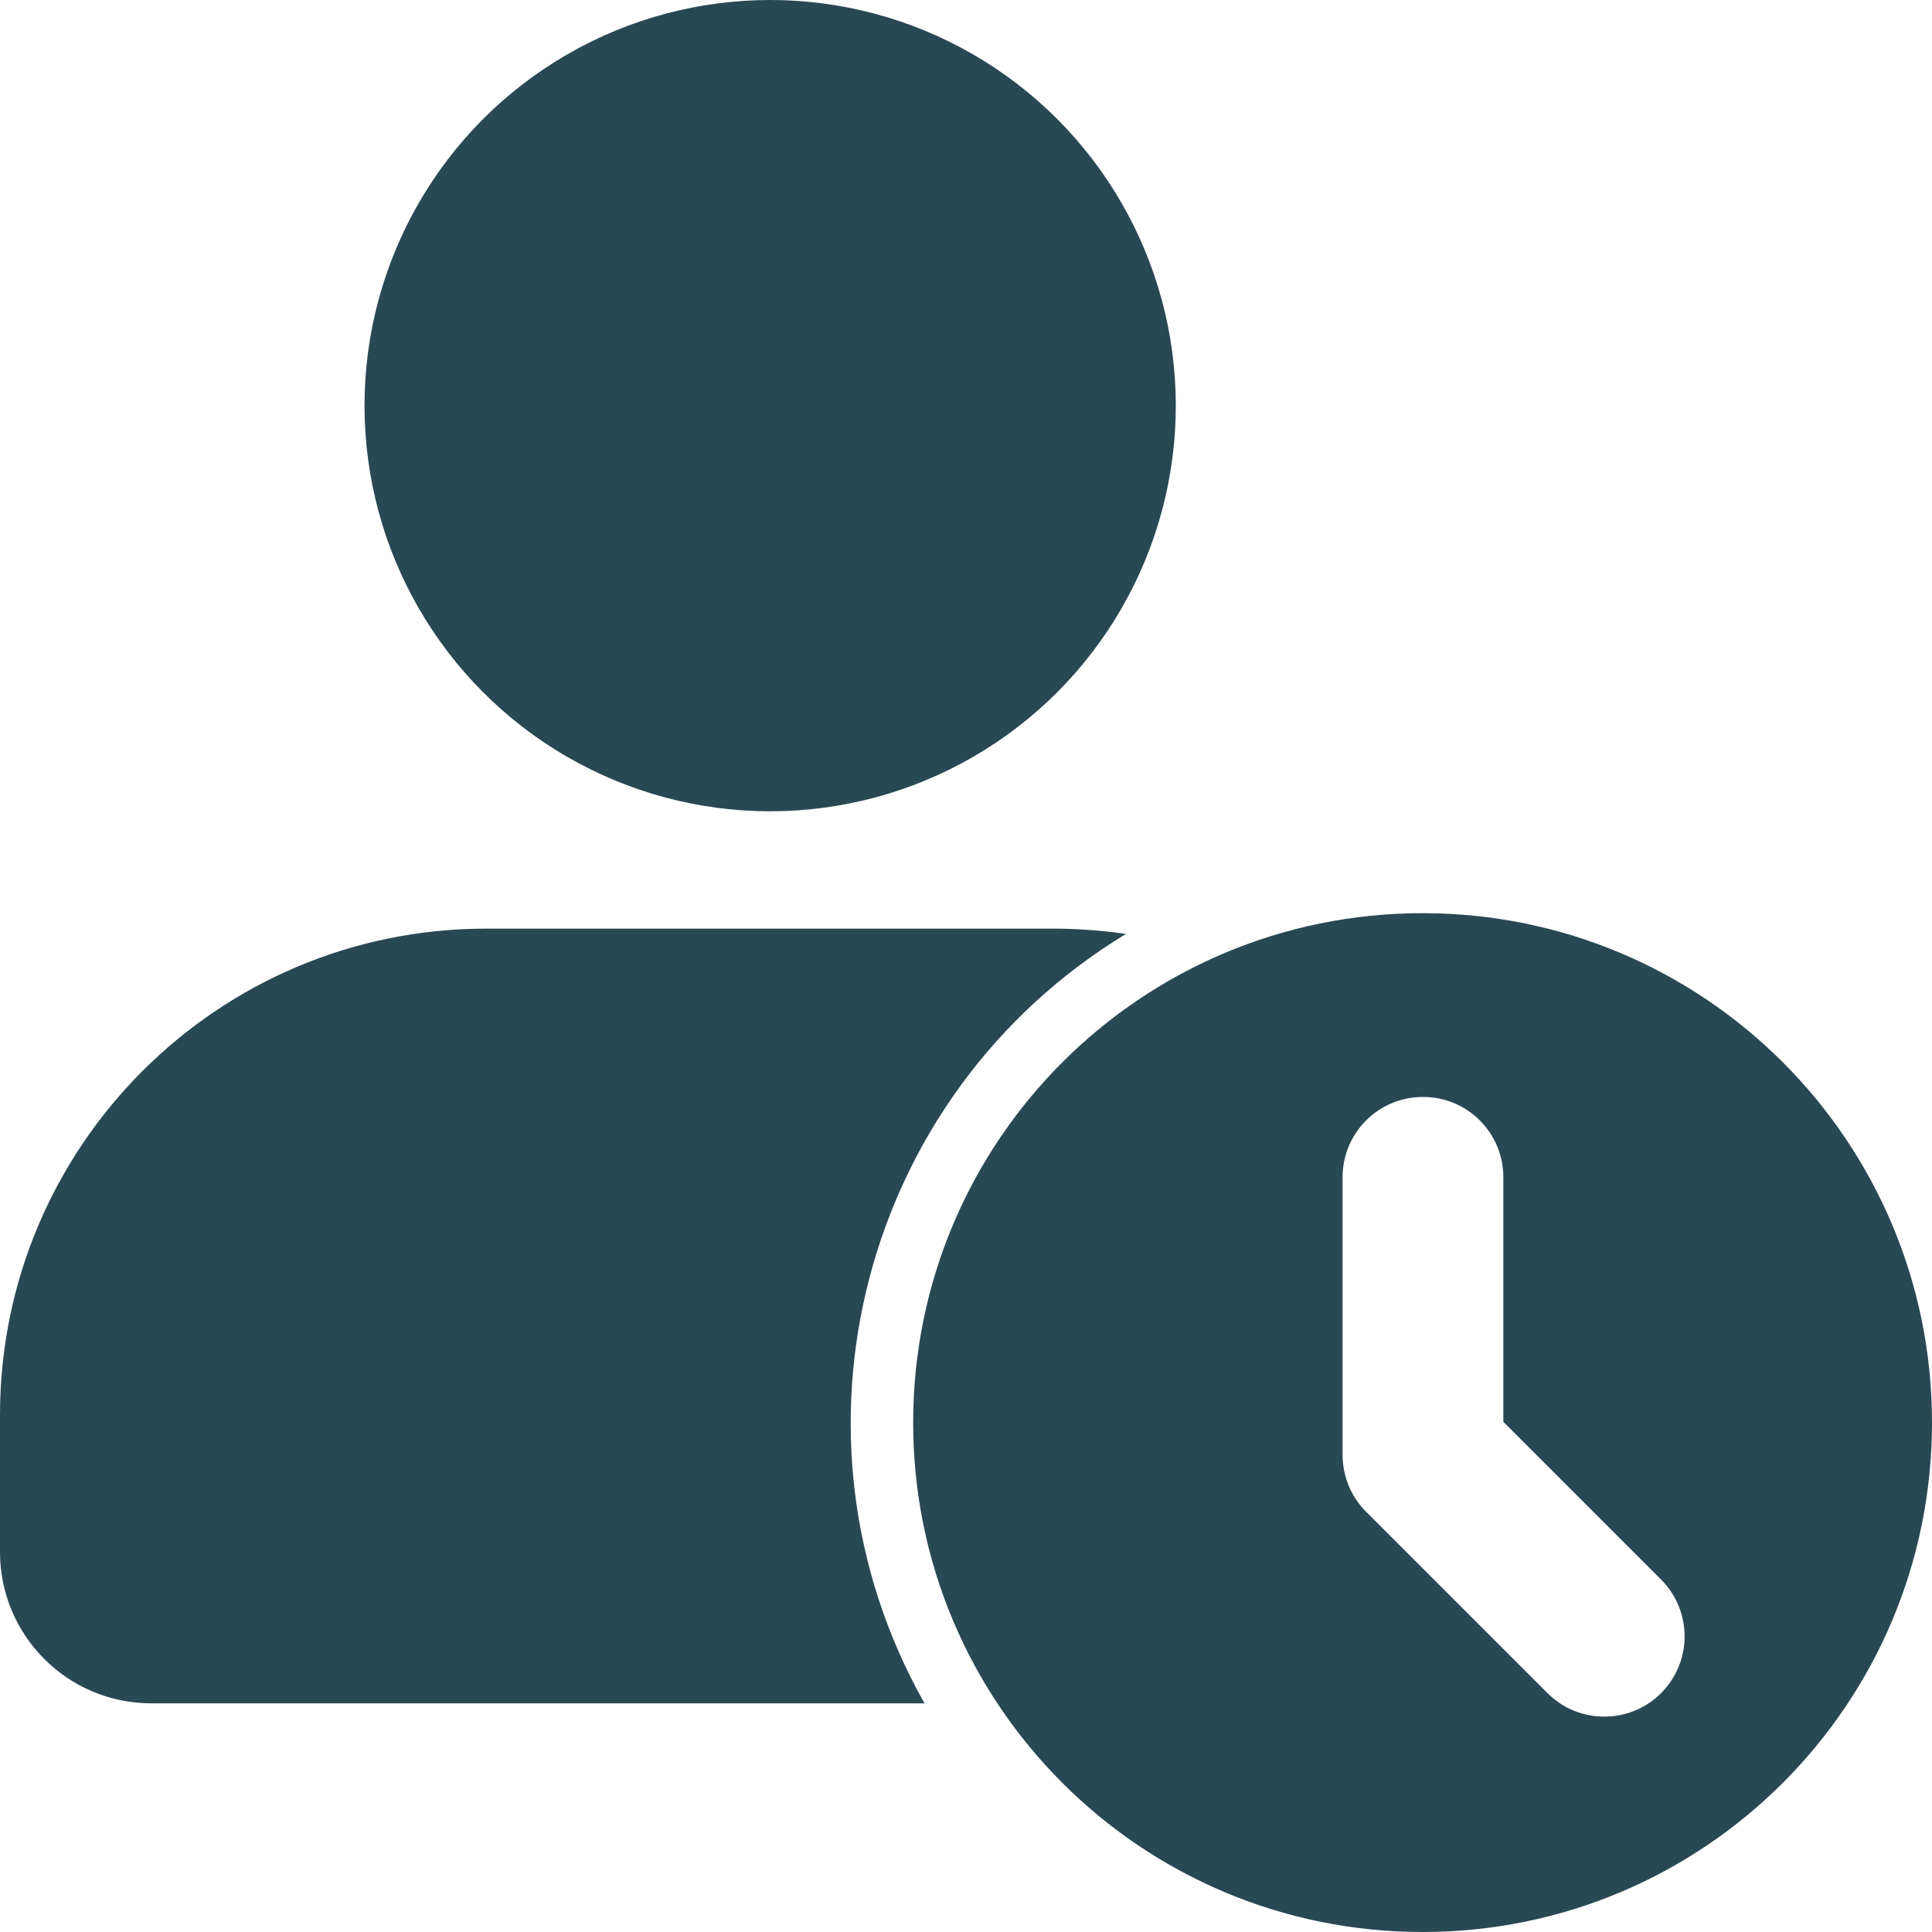
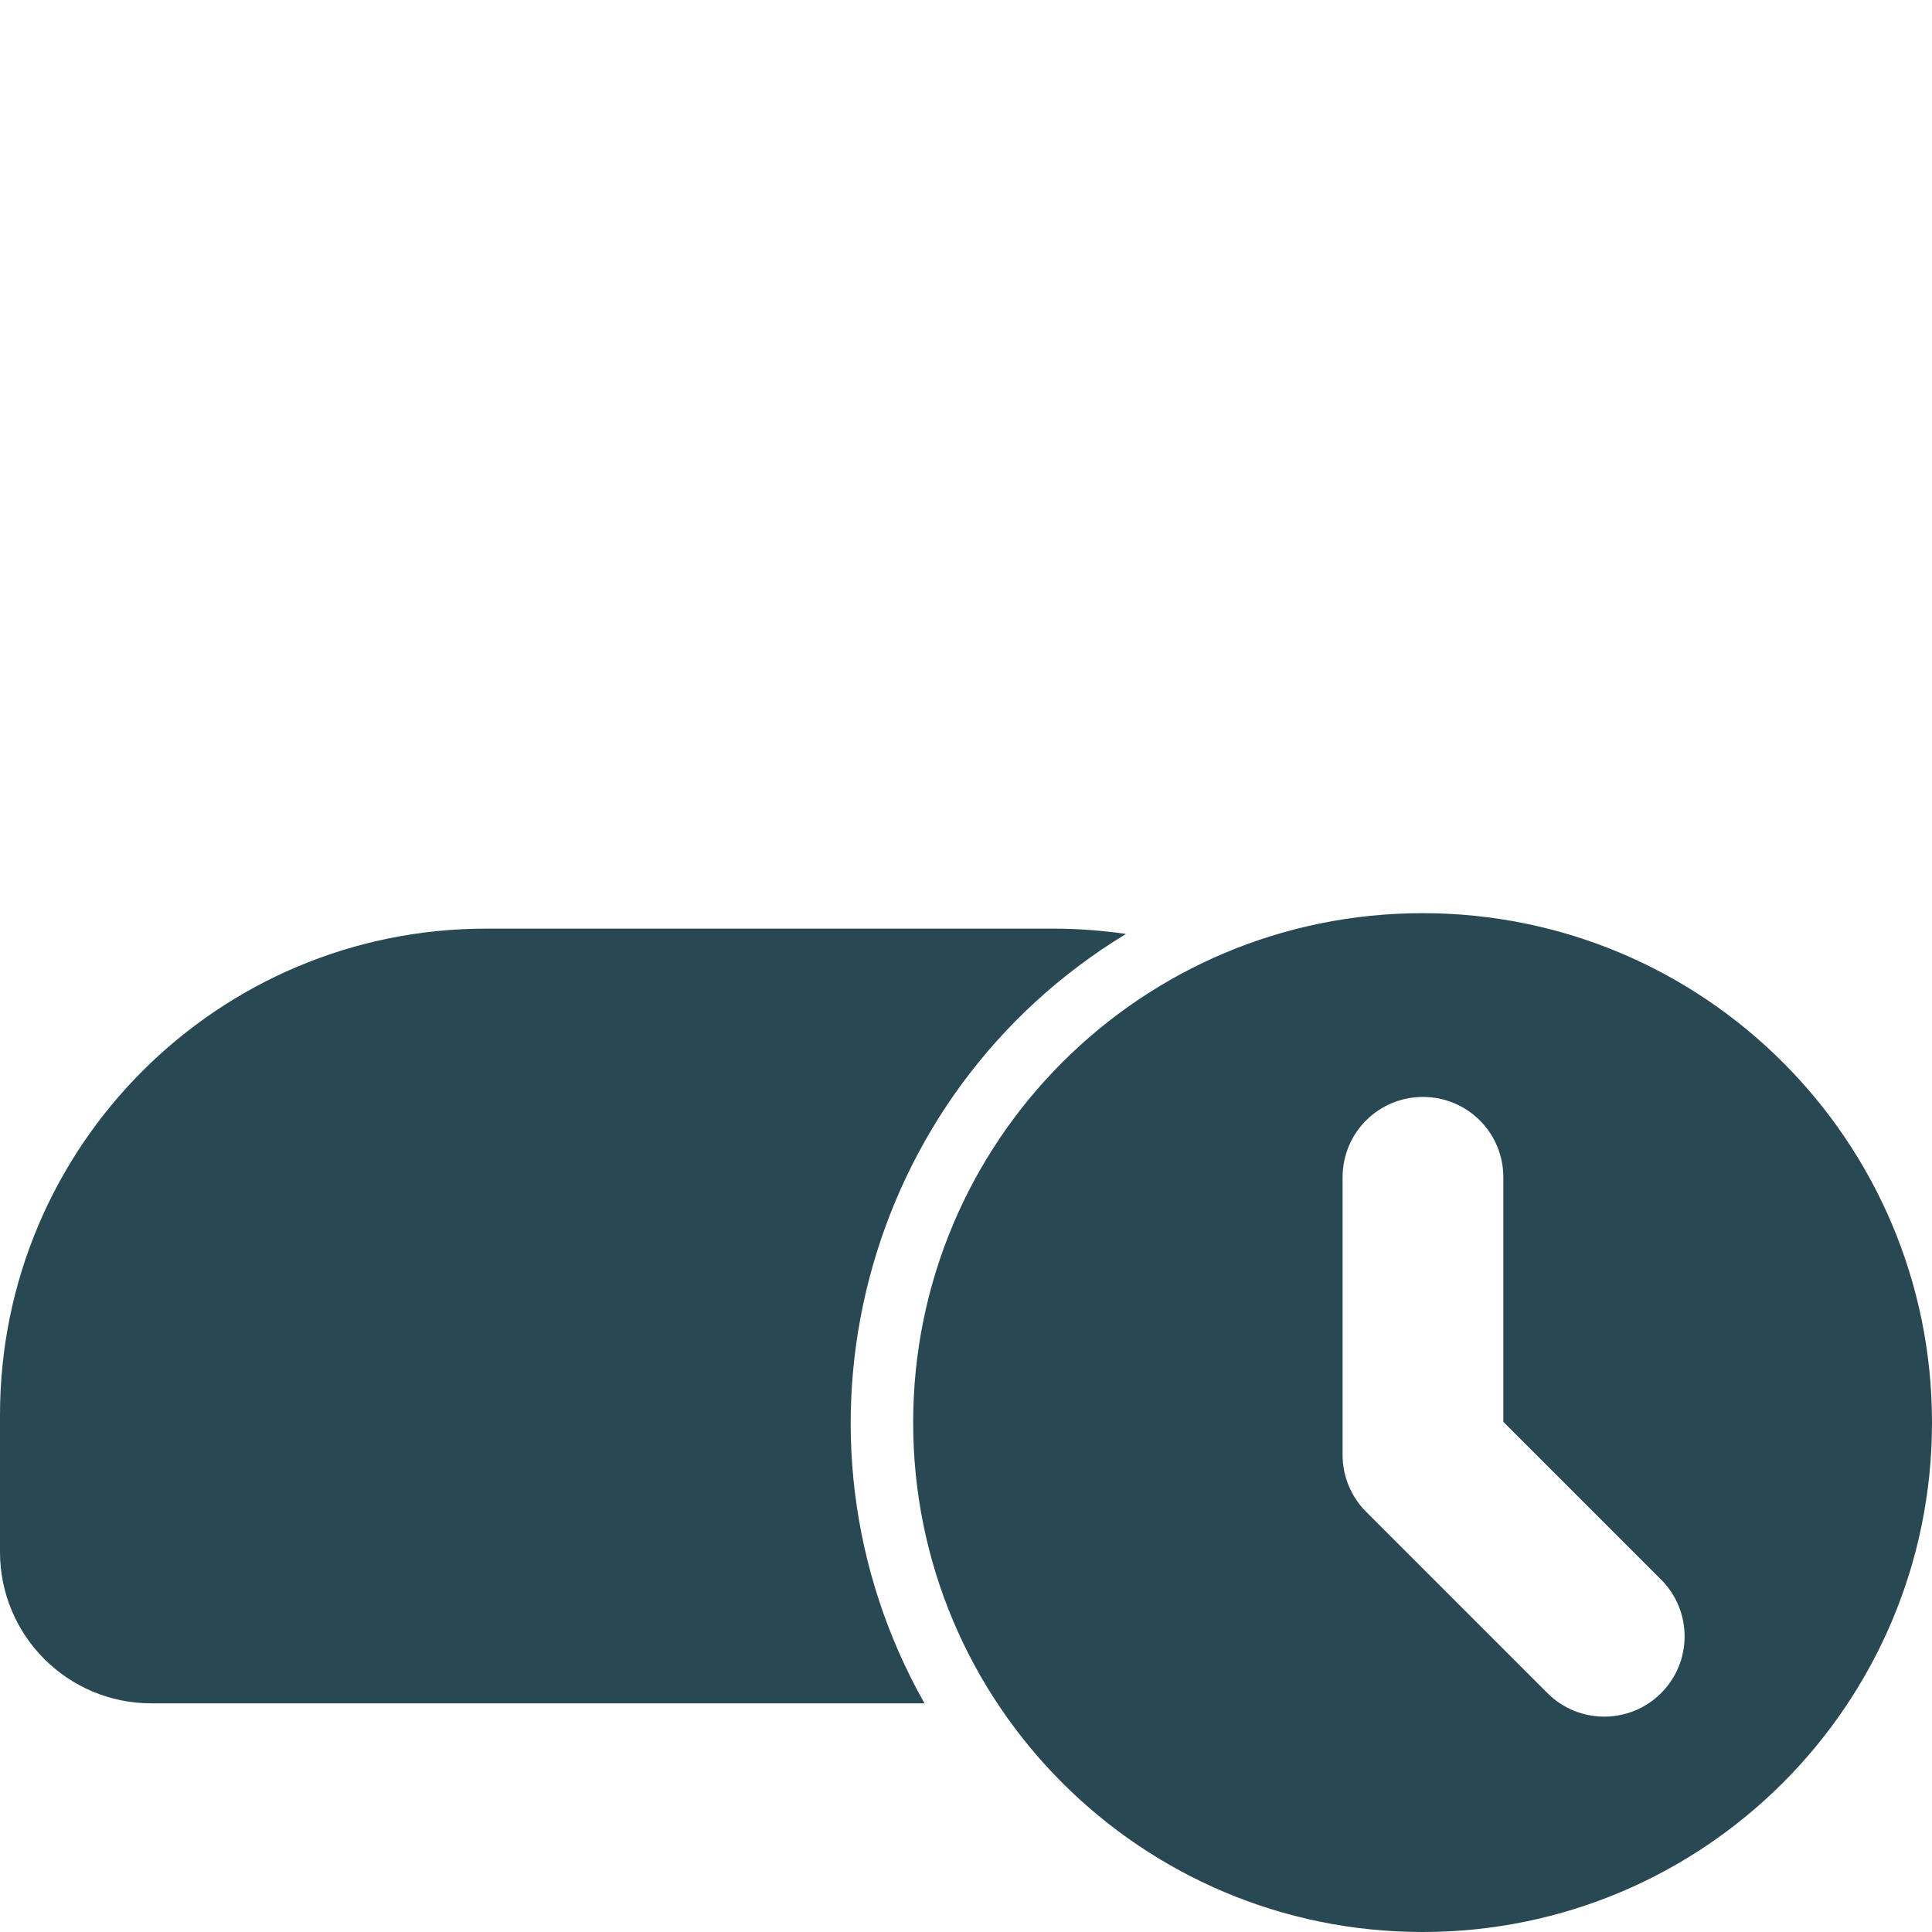
<svg xmlns="http://www.w3.org/2000/svg" width="512" height="512" x="0" y="0" viewBox="0 0 512 512" style="enable-background:new 0 0 512 512" xml:space="preserve" class="">
  <g>
    <path d="M298.4 247.5c-6.3-.9-12.7-1.4-19.1-1.4H128.8C57.7 246.1 0 303.8 0 375v36.3c0 22.1 17.9 40.1 40.1 40.1H245c-40.2-71.2-16.5-161.5 53.4-203.9z" fill="#284854" opacity="1" data-original="#000000" class="" />
-     <circle cx="204.1" cy="107.5" r="107.5" fill="#284854" opacity="1" data-original="#000000" class="" />
    <path d="M377 242c-74.6 0-135 60.4-135 135s60.4 135 135 135 135-60.4 135-135-60.4-135-135-135zm63.2 206.7c-8.3 8.3-21.8 8.3-30.1 0L362 400.6c-4-4-6.2-9.4-6.2-15.1V312c0-11.8 9.5-21.3 21.3-21.3s21.3 9.5 21.3 21.3v64.8l41.9 41.9c8.2 8.3 8.2 21.7-.1 30z" fill="#284854" opacity="1" data-original="#000000" class="" />
  </g>
</svg>